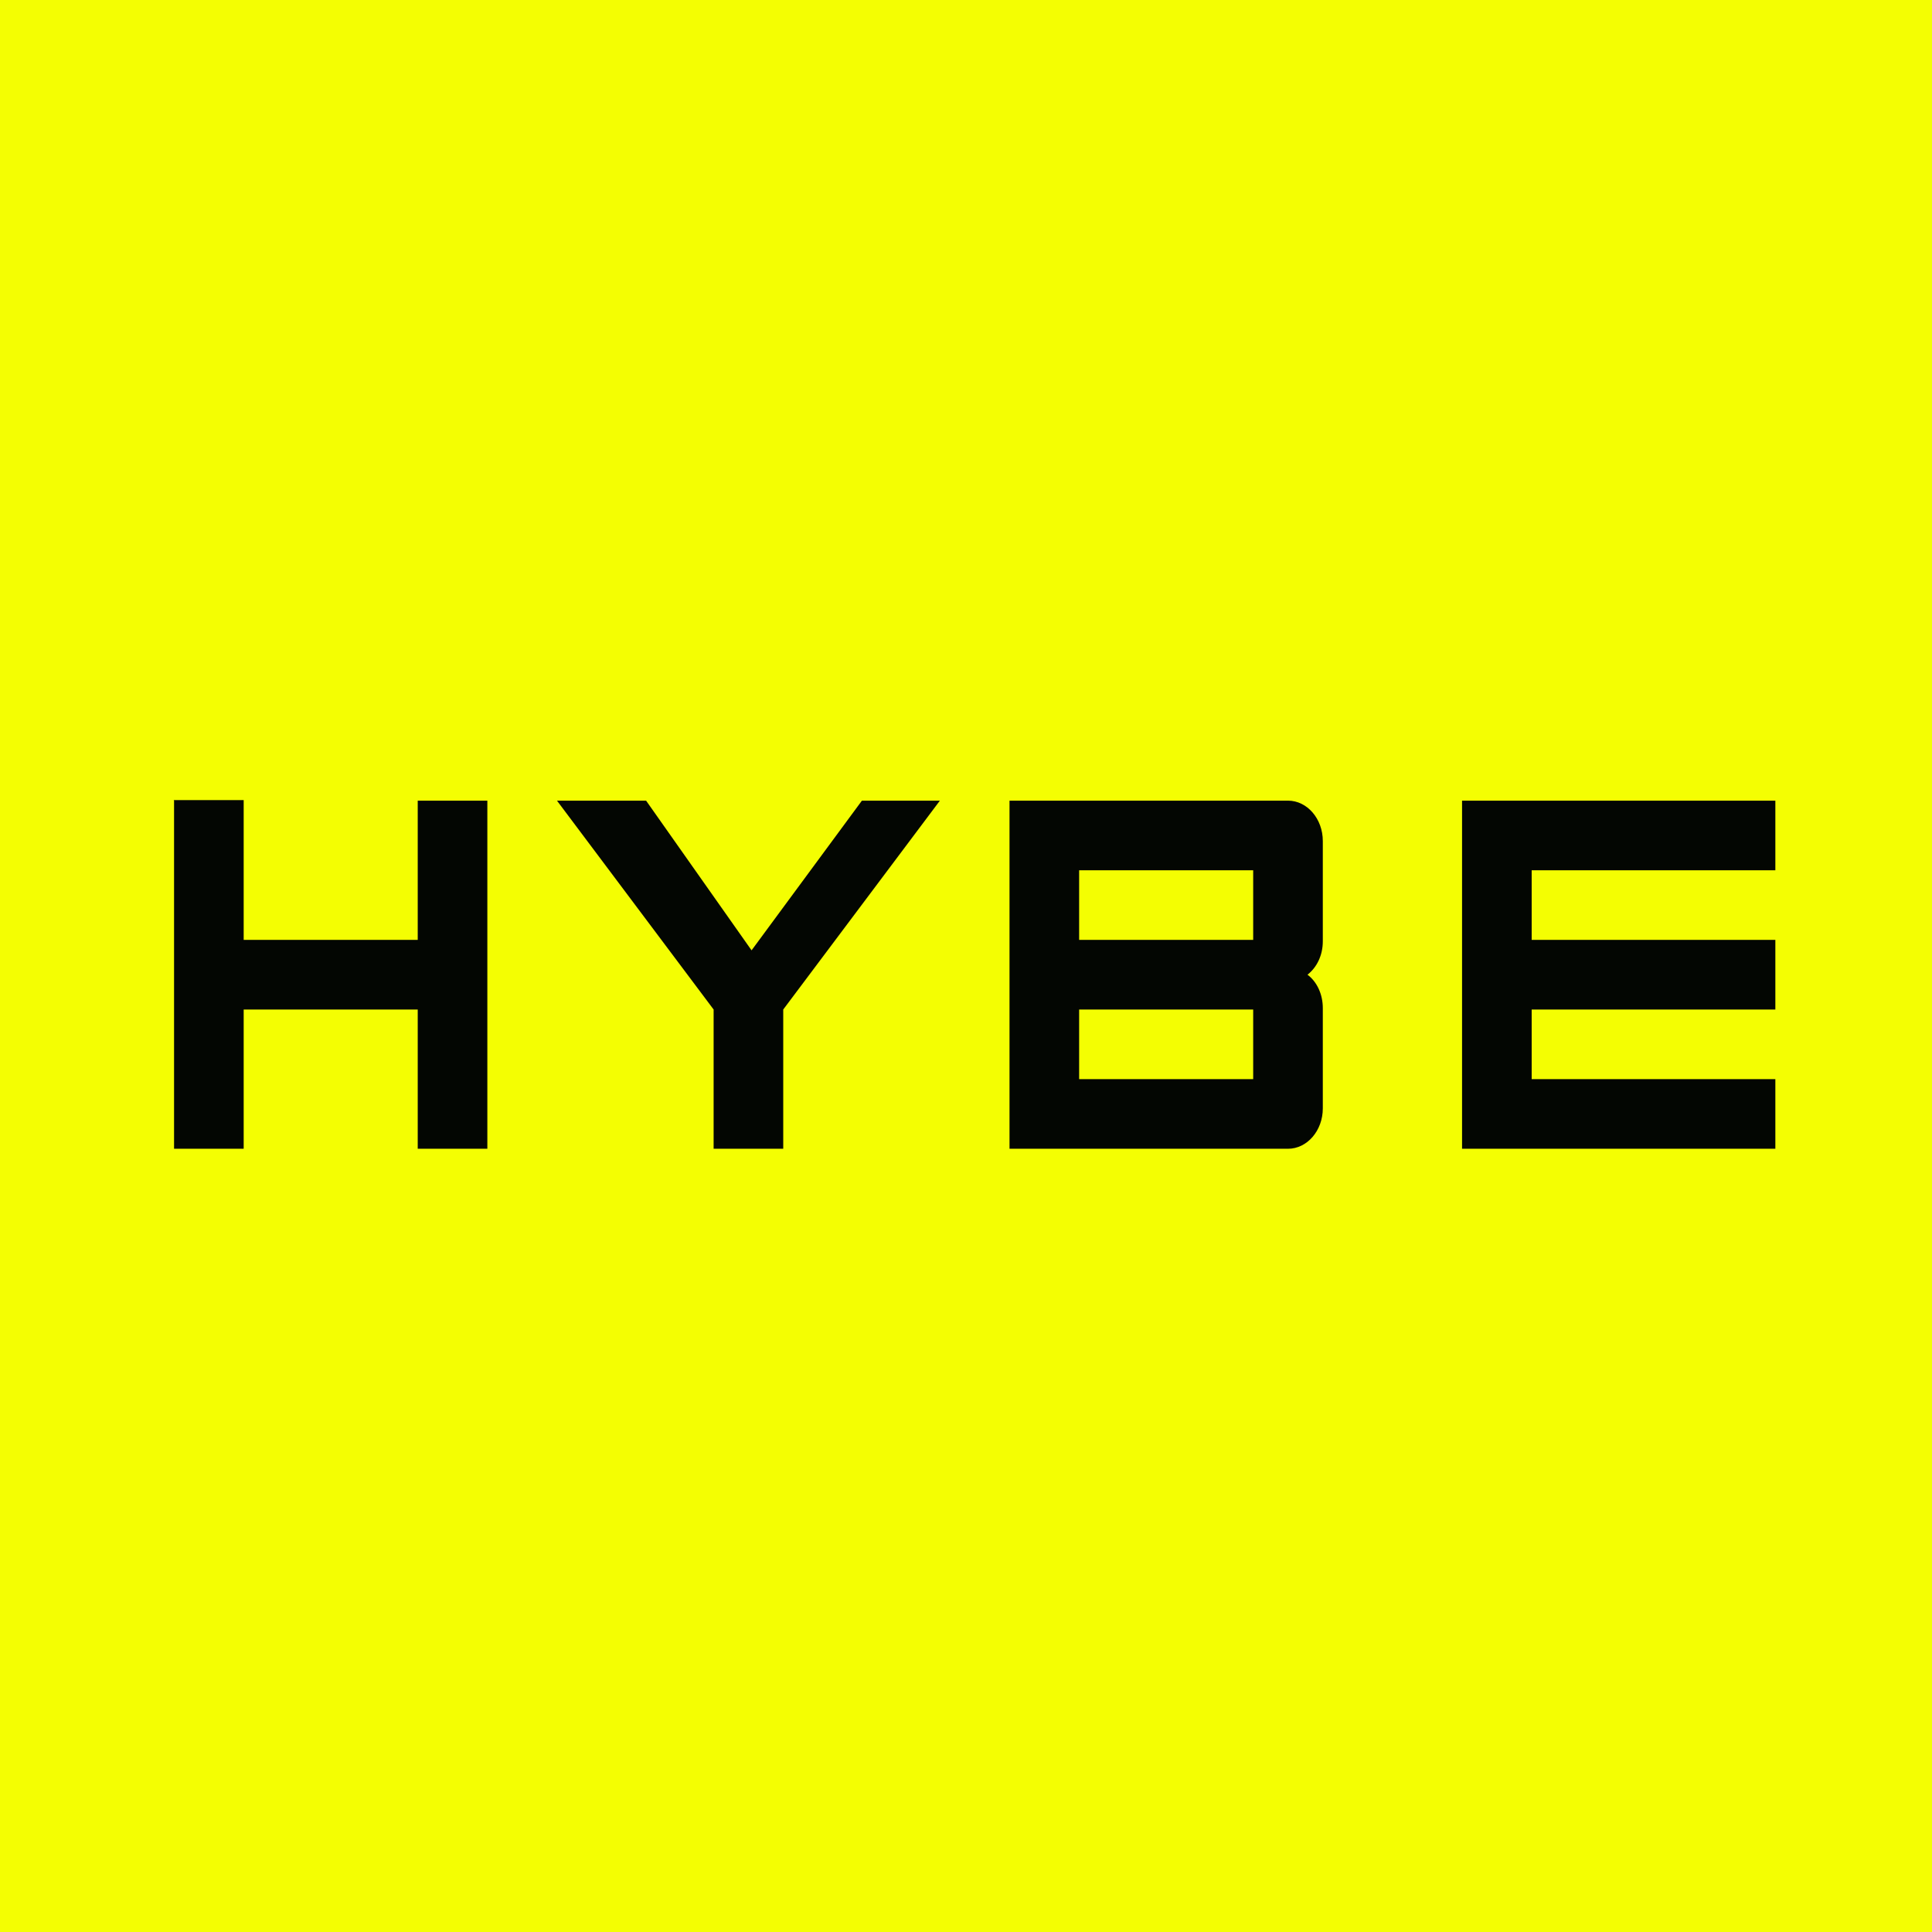
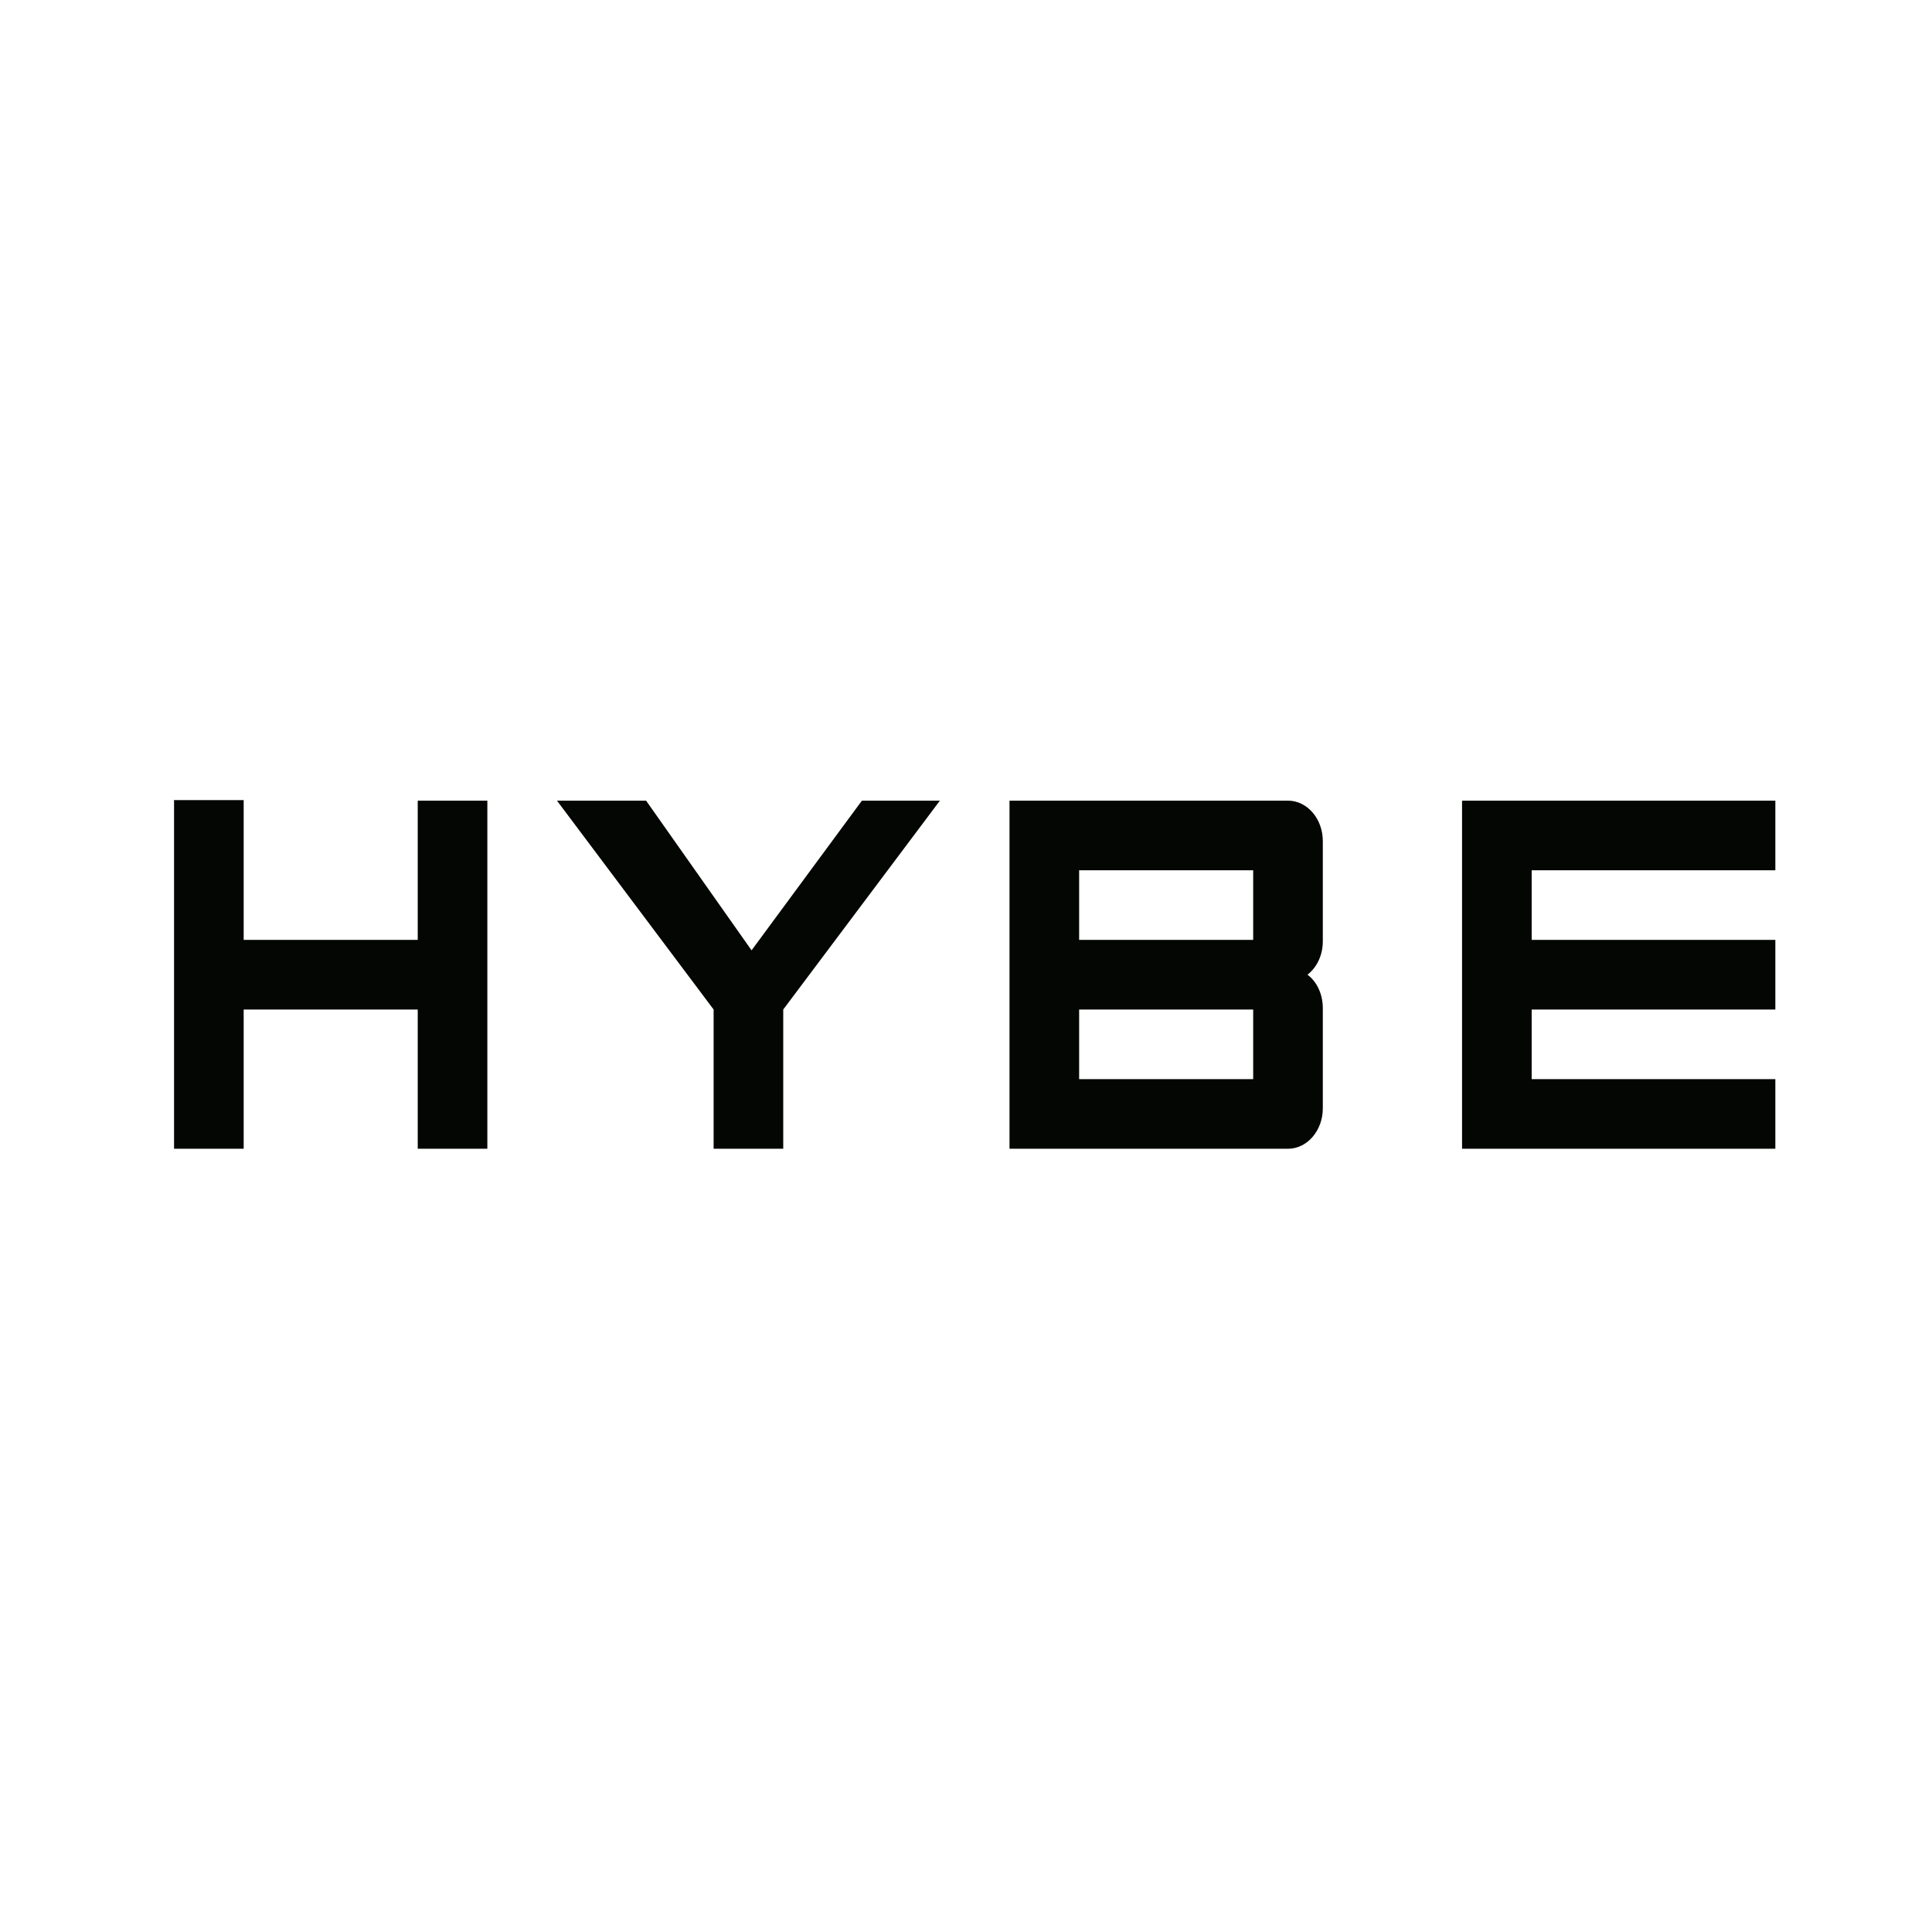
<svg xmlns="http://www.w3.org/2000/svg" viewBox="0 0 55.5 55.5">
-   <path d="M 0,0 H 55.5 V 55.5 H 0 Z" fill="rgb(244, 254, 2)" />
  <path d="M 4.99,22.985 H 7 V 27 H 12 V 23 H 14 V 33 H 12 V 29 H 7 V 33 H 5 V 23 Z M 18.56,23 H 16 L 20.5,29 V 33 H 22.5 V 29 L 27,23 H 24.76 L 21.59,27.3 L 18.56,23 Z M 44,33 H 42 V 23 H 51 V 25 H 44 V 27 H 51 V 29 H 44 V 31 H 51 V 33 H 44 Z M 29,23 H 37 C 37.55,23 38,23.52 38,24.16 V 27.04 C 38,27.44 37.83,27.79 37.56,28 C 37.83,28.2 38,28.56 38,28.96 V 31.84 C 38,32.48 37.55,33 37,33 H 29 V 23 Z M 31,25 H 36 V 27 H 31 V 25 Z M 31,29 H 36 V 31 H 31 V 29 Z" fill="rgb(3, 6, 2)" fill-rule="evenodd" />
</svg>